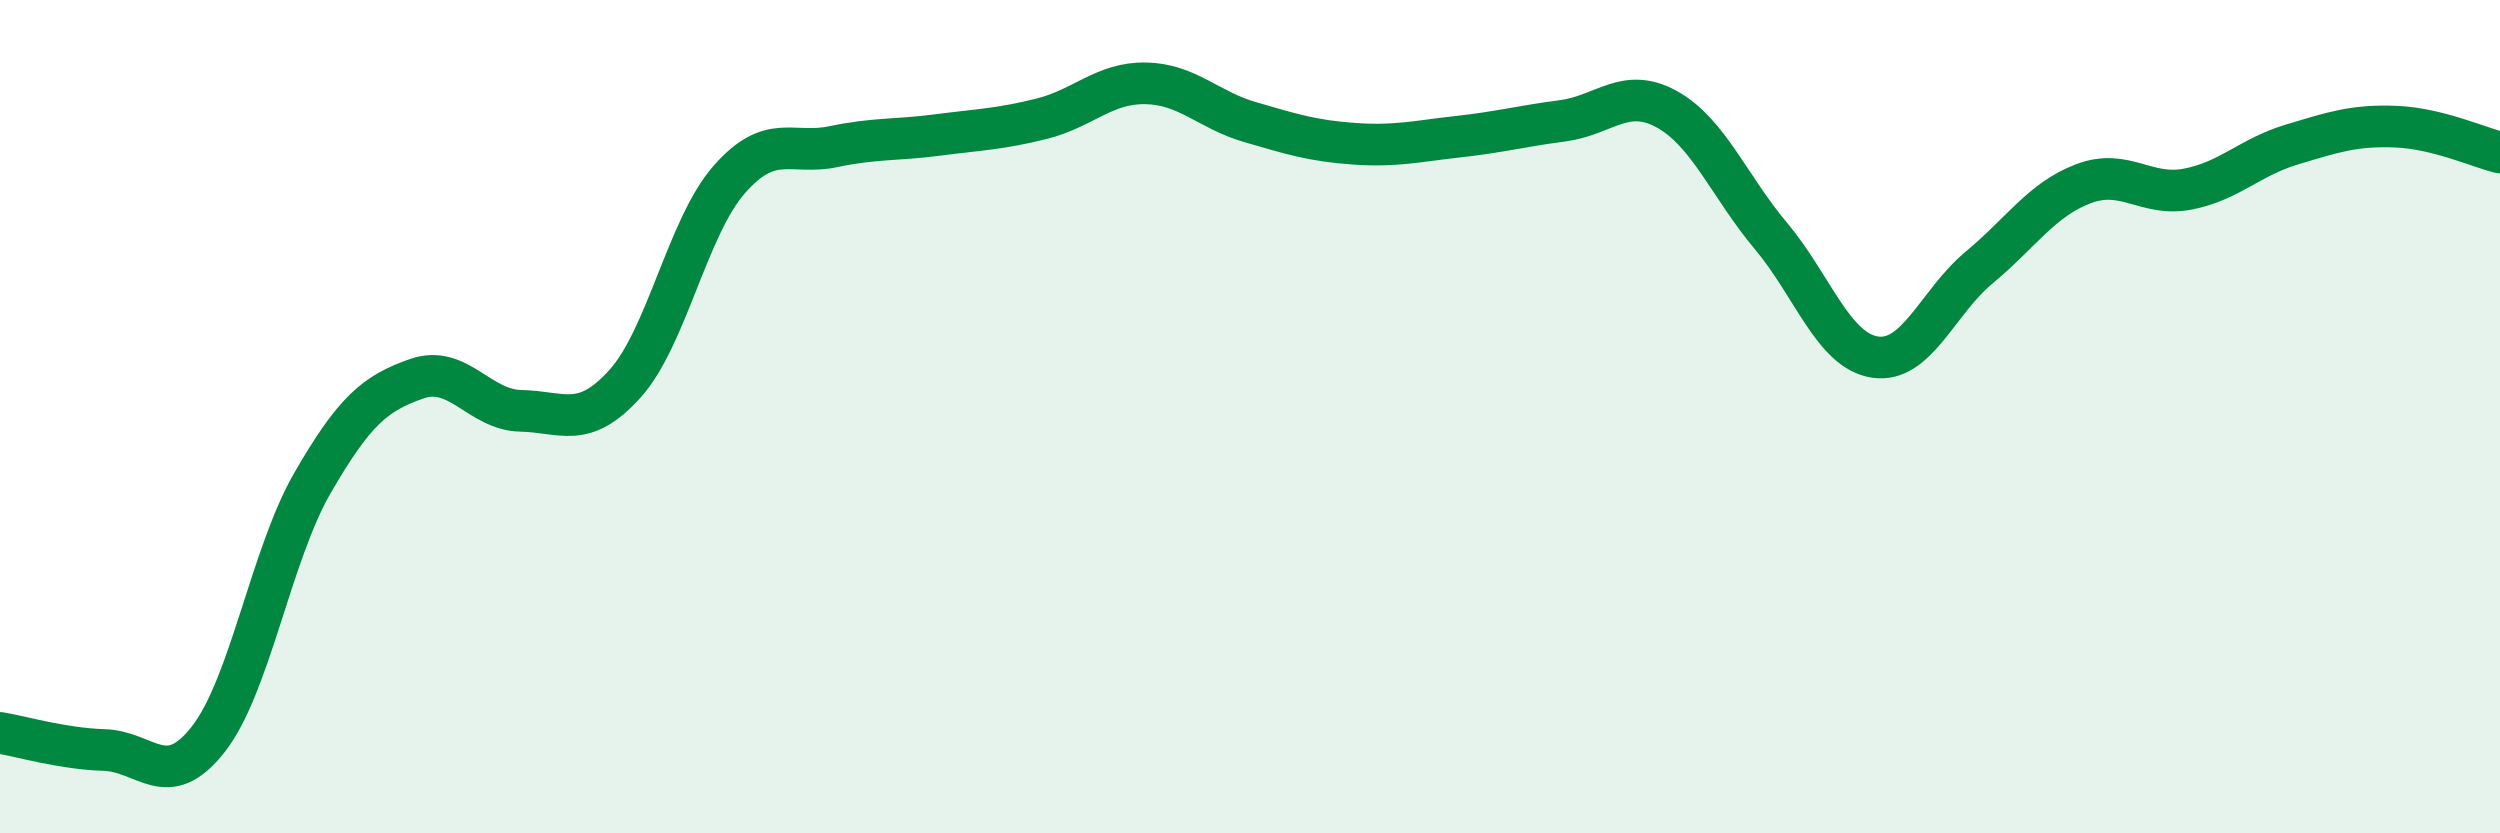
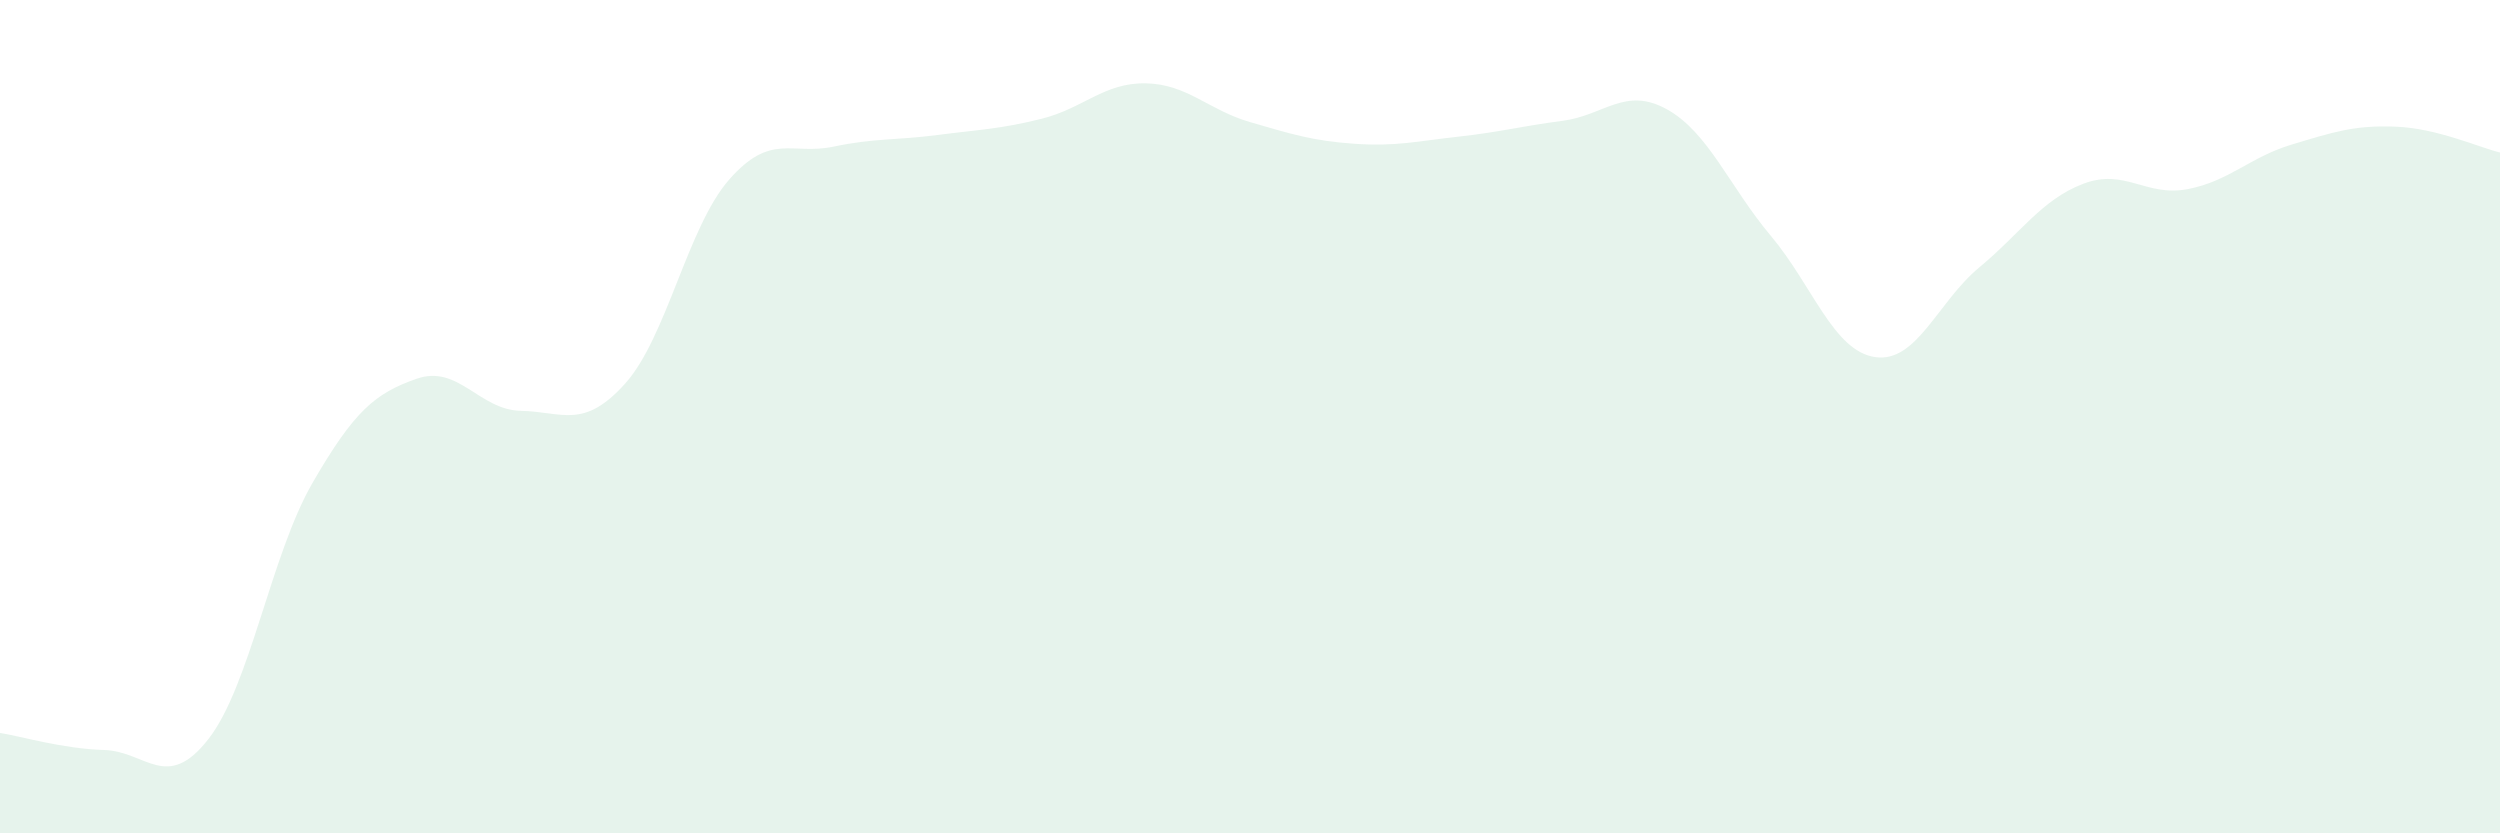
<svg xmlns="http://www.w3.org/2000/svg" width="60" height="20" viewBox="0 0 60 20">
  <path d="M 0,17.59 C 0.5,17.67 1.5,17.97 2.5,18 C 3.5,18.03 4,19.02 5,17.74 C 6,16.46 6.5,13.32 7.5,11.59 C 8.5,9.86 9,9.44 10,9.09 C 11,8.74 11.5,9.84 12.5,9.86 C 13.5,9.88 14,10.32 15,9.21 C 16,8.1 16.5,5.45 17.5,4.31 C 18.5,3.17 19,3.73 20,3.52 C 21,3.31 21.5,3.37 22.5,3.24 C 23.5,3.11 24,3.1 25,2.85 C 26,2.6 26.5,1.98 27.5,2 C 28.5,2.02 29,2.64 30,2.93 C 31,3.22 31.5,3.38 32.5,3.45 C 33.5,3.52 34,3.39 35,3.28 C 36,3.17 36.5,3.03 37.5,2.9 C 38.5,2.77 39,2.07 40,2.62 C 41,3.17 41.5,4.47 42.5,5.66 C 43.5,6.85 44,8.42 45,8.57 C 46,8.72 46.5,7.25 47.5,6.42 C 48.5,5.59 49,4.79 50,4.41 C 51,4.03 51.5,4.73 52.5,4.54 C 53.5,4.35 54,3.77 55,3.47 C 56,3.17 56.5,3 57.5,3.04 C 58.5,3.08 59.5,3.54 60,3.66L60 20L0 20Z" fill="#008740" opacity="0.1" stroke-linecap="round" stroke-linejoin="round" />
-   <path d="M 0,17.59 C 0.5,17.67 1.5,17.97 2.5,18 C 3.5,18.03 4,19.02 5,17.74 C 6,16.46 6.5,13.32 7.5,11.59 C 8.5,9.86 9,9.44 10,9.09 C 11,8.74 11.5,9.84 12.5,9.86 C 13.5,9.88 14,10.32 15,9.21 C 16,8.1 16.5,5.45 17.5,4.31 C 18.5,3.17 19,3.73 20,3.52 C 21,3.31 21.5,3.37 22.5,3.24 C 23.5,3.11 24,3.1 25,2.85 C 26,2.6 26.5,1.98 27.5,2 C 28.5,2.02 29,2.64 30,2.93 C 31,3.22 31.5,3.38 32.5,3.45 C 33.5,3.52 34,3.39 35,3.28 C 36,3.17 36.5,3.03 37.5,2.9 C 38.5,2.77 39,2.07 40,2.62 C 41,3.17 41.5,4.47 42.5,5.66 C 43.5,6.85 44,8.42 45,8.57 C 46,8.72 46.5,7.25 47.5,6.42 C 48.5,5.59 49,4.79 50,4.41 C 51,4.03 51.5,4.73 52.5,4.54 C 53.5,4.35 54,3.77 55,3.47 C 56,3.17 56.5,3 57.5,3.04 C 58.5,3.08 59.5,3.54 60,3.66" stroke="#008740" stroke-width="1" fill="none" stroke-linecap="round" stroke-linejoin="round" />
</svg>